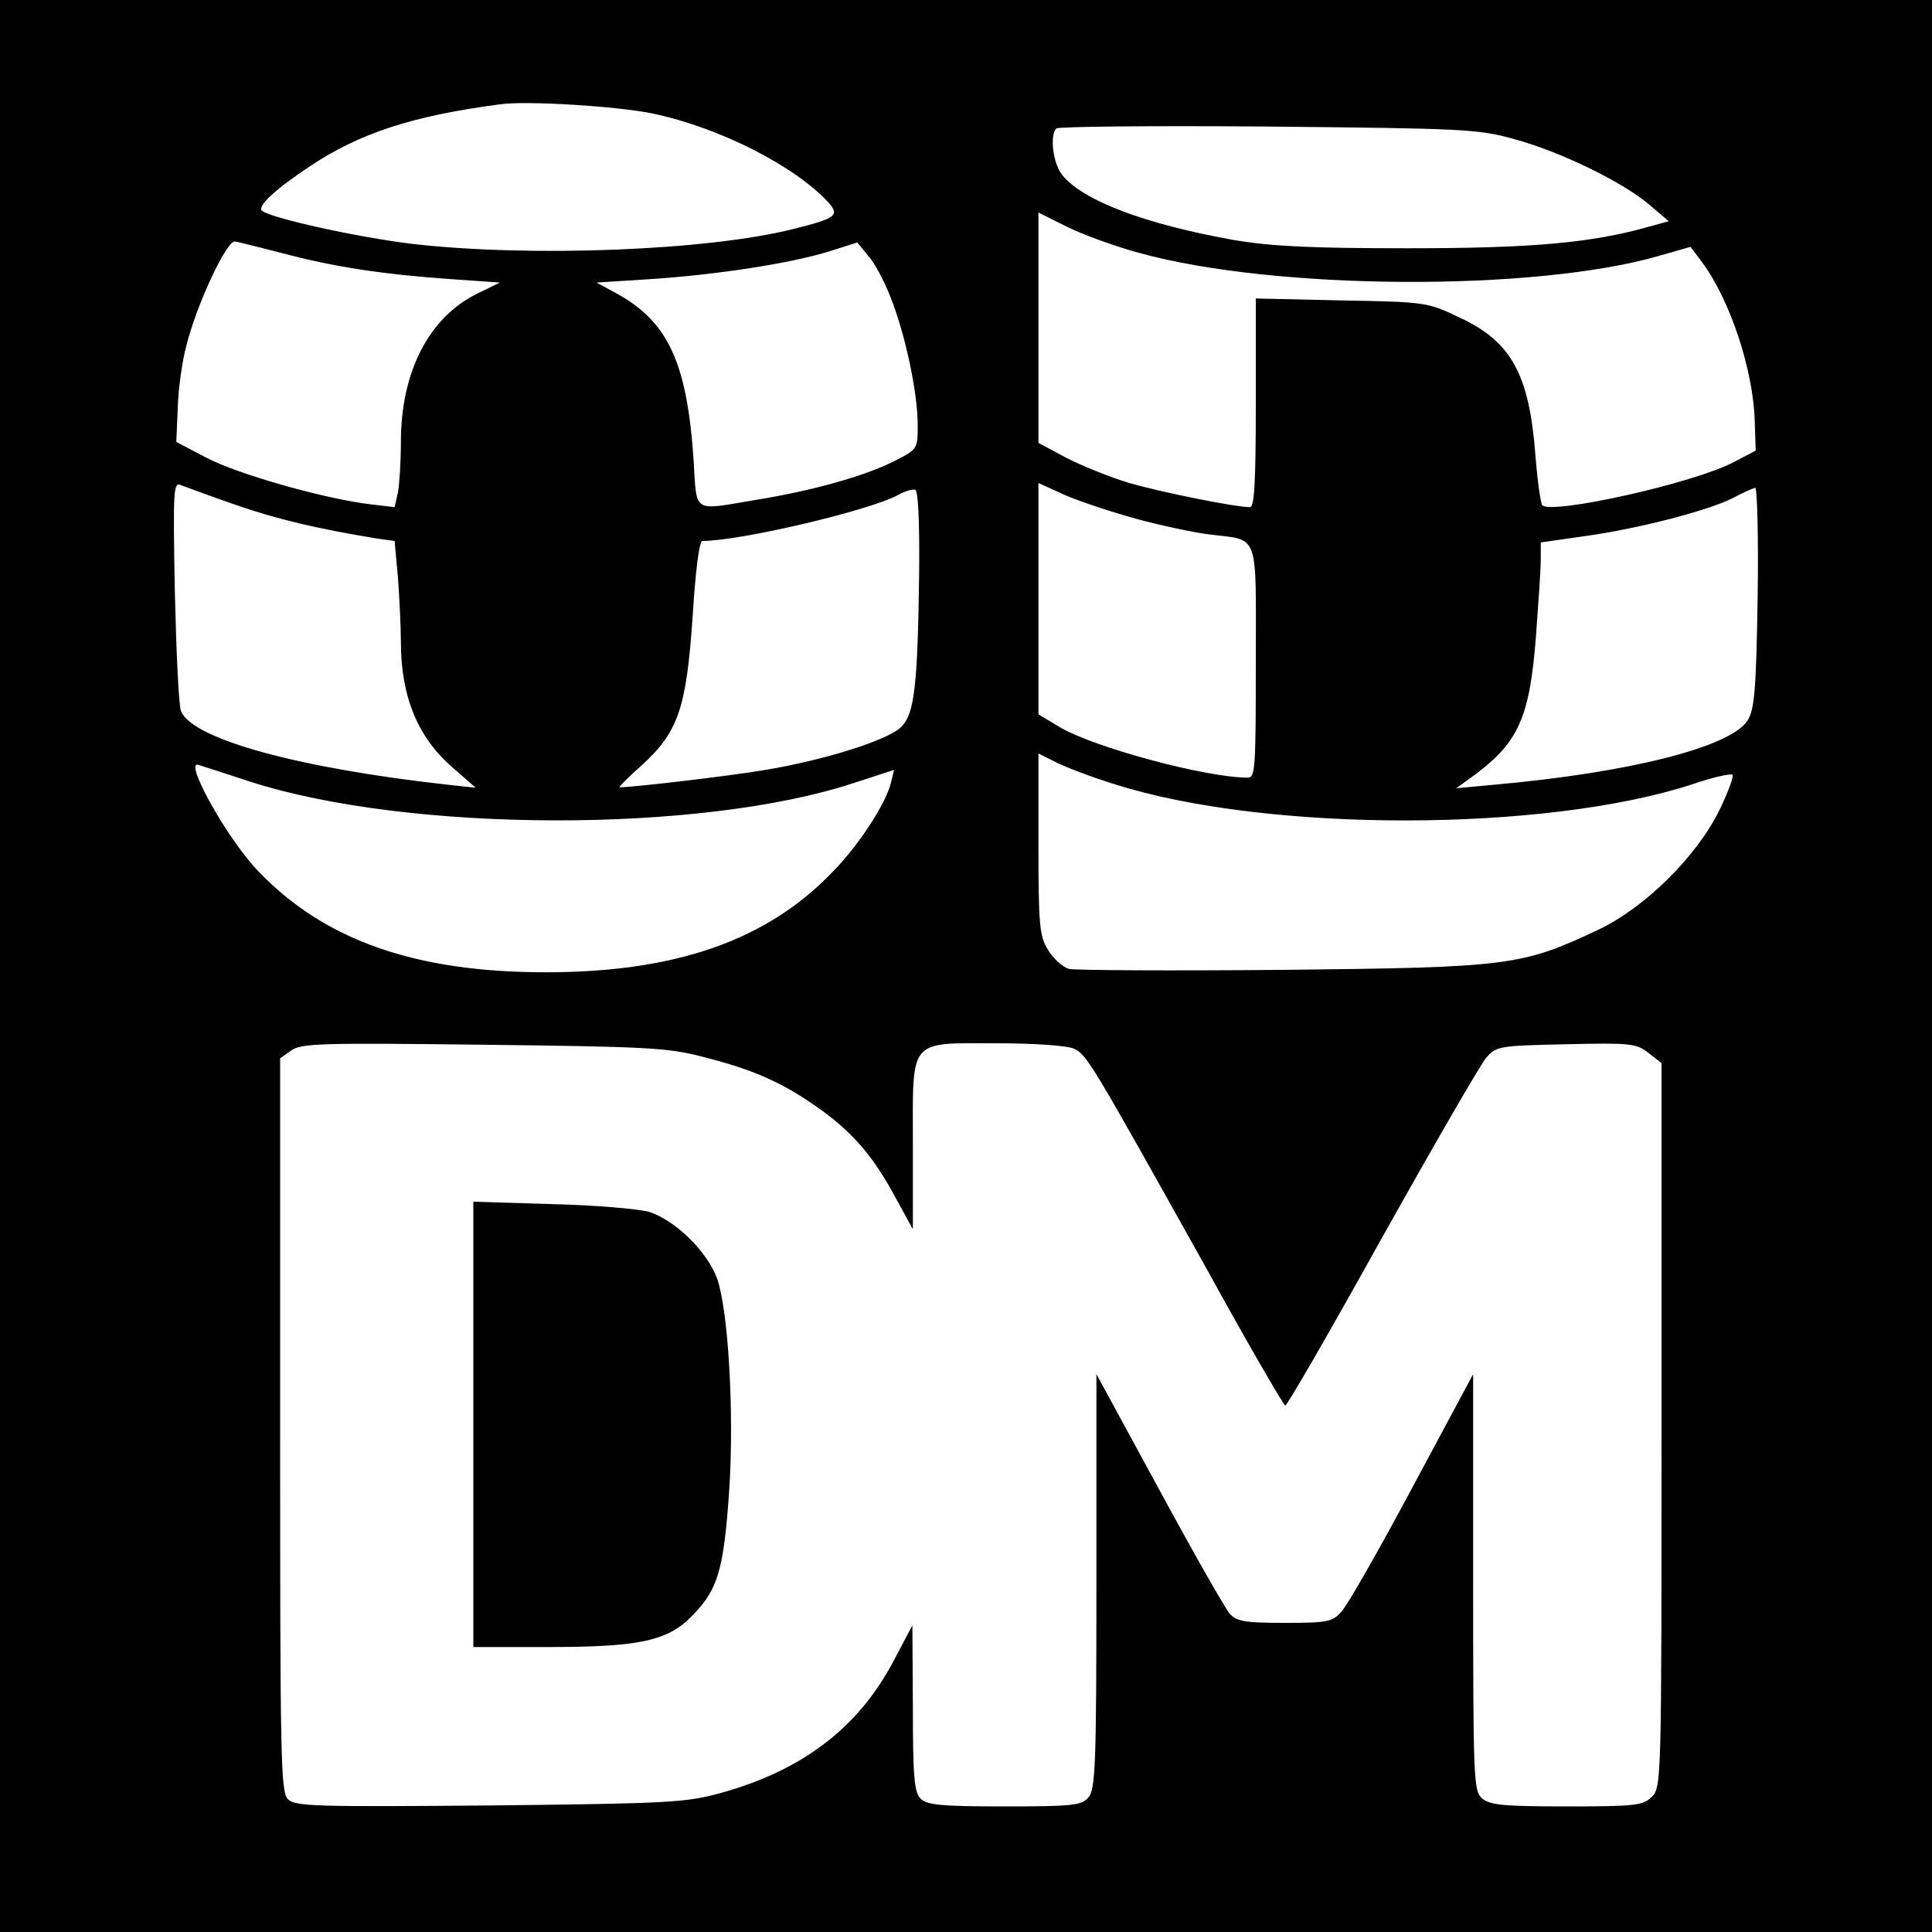
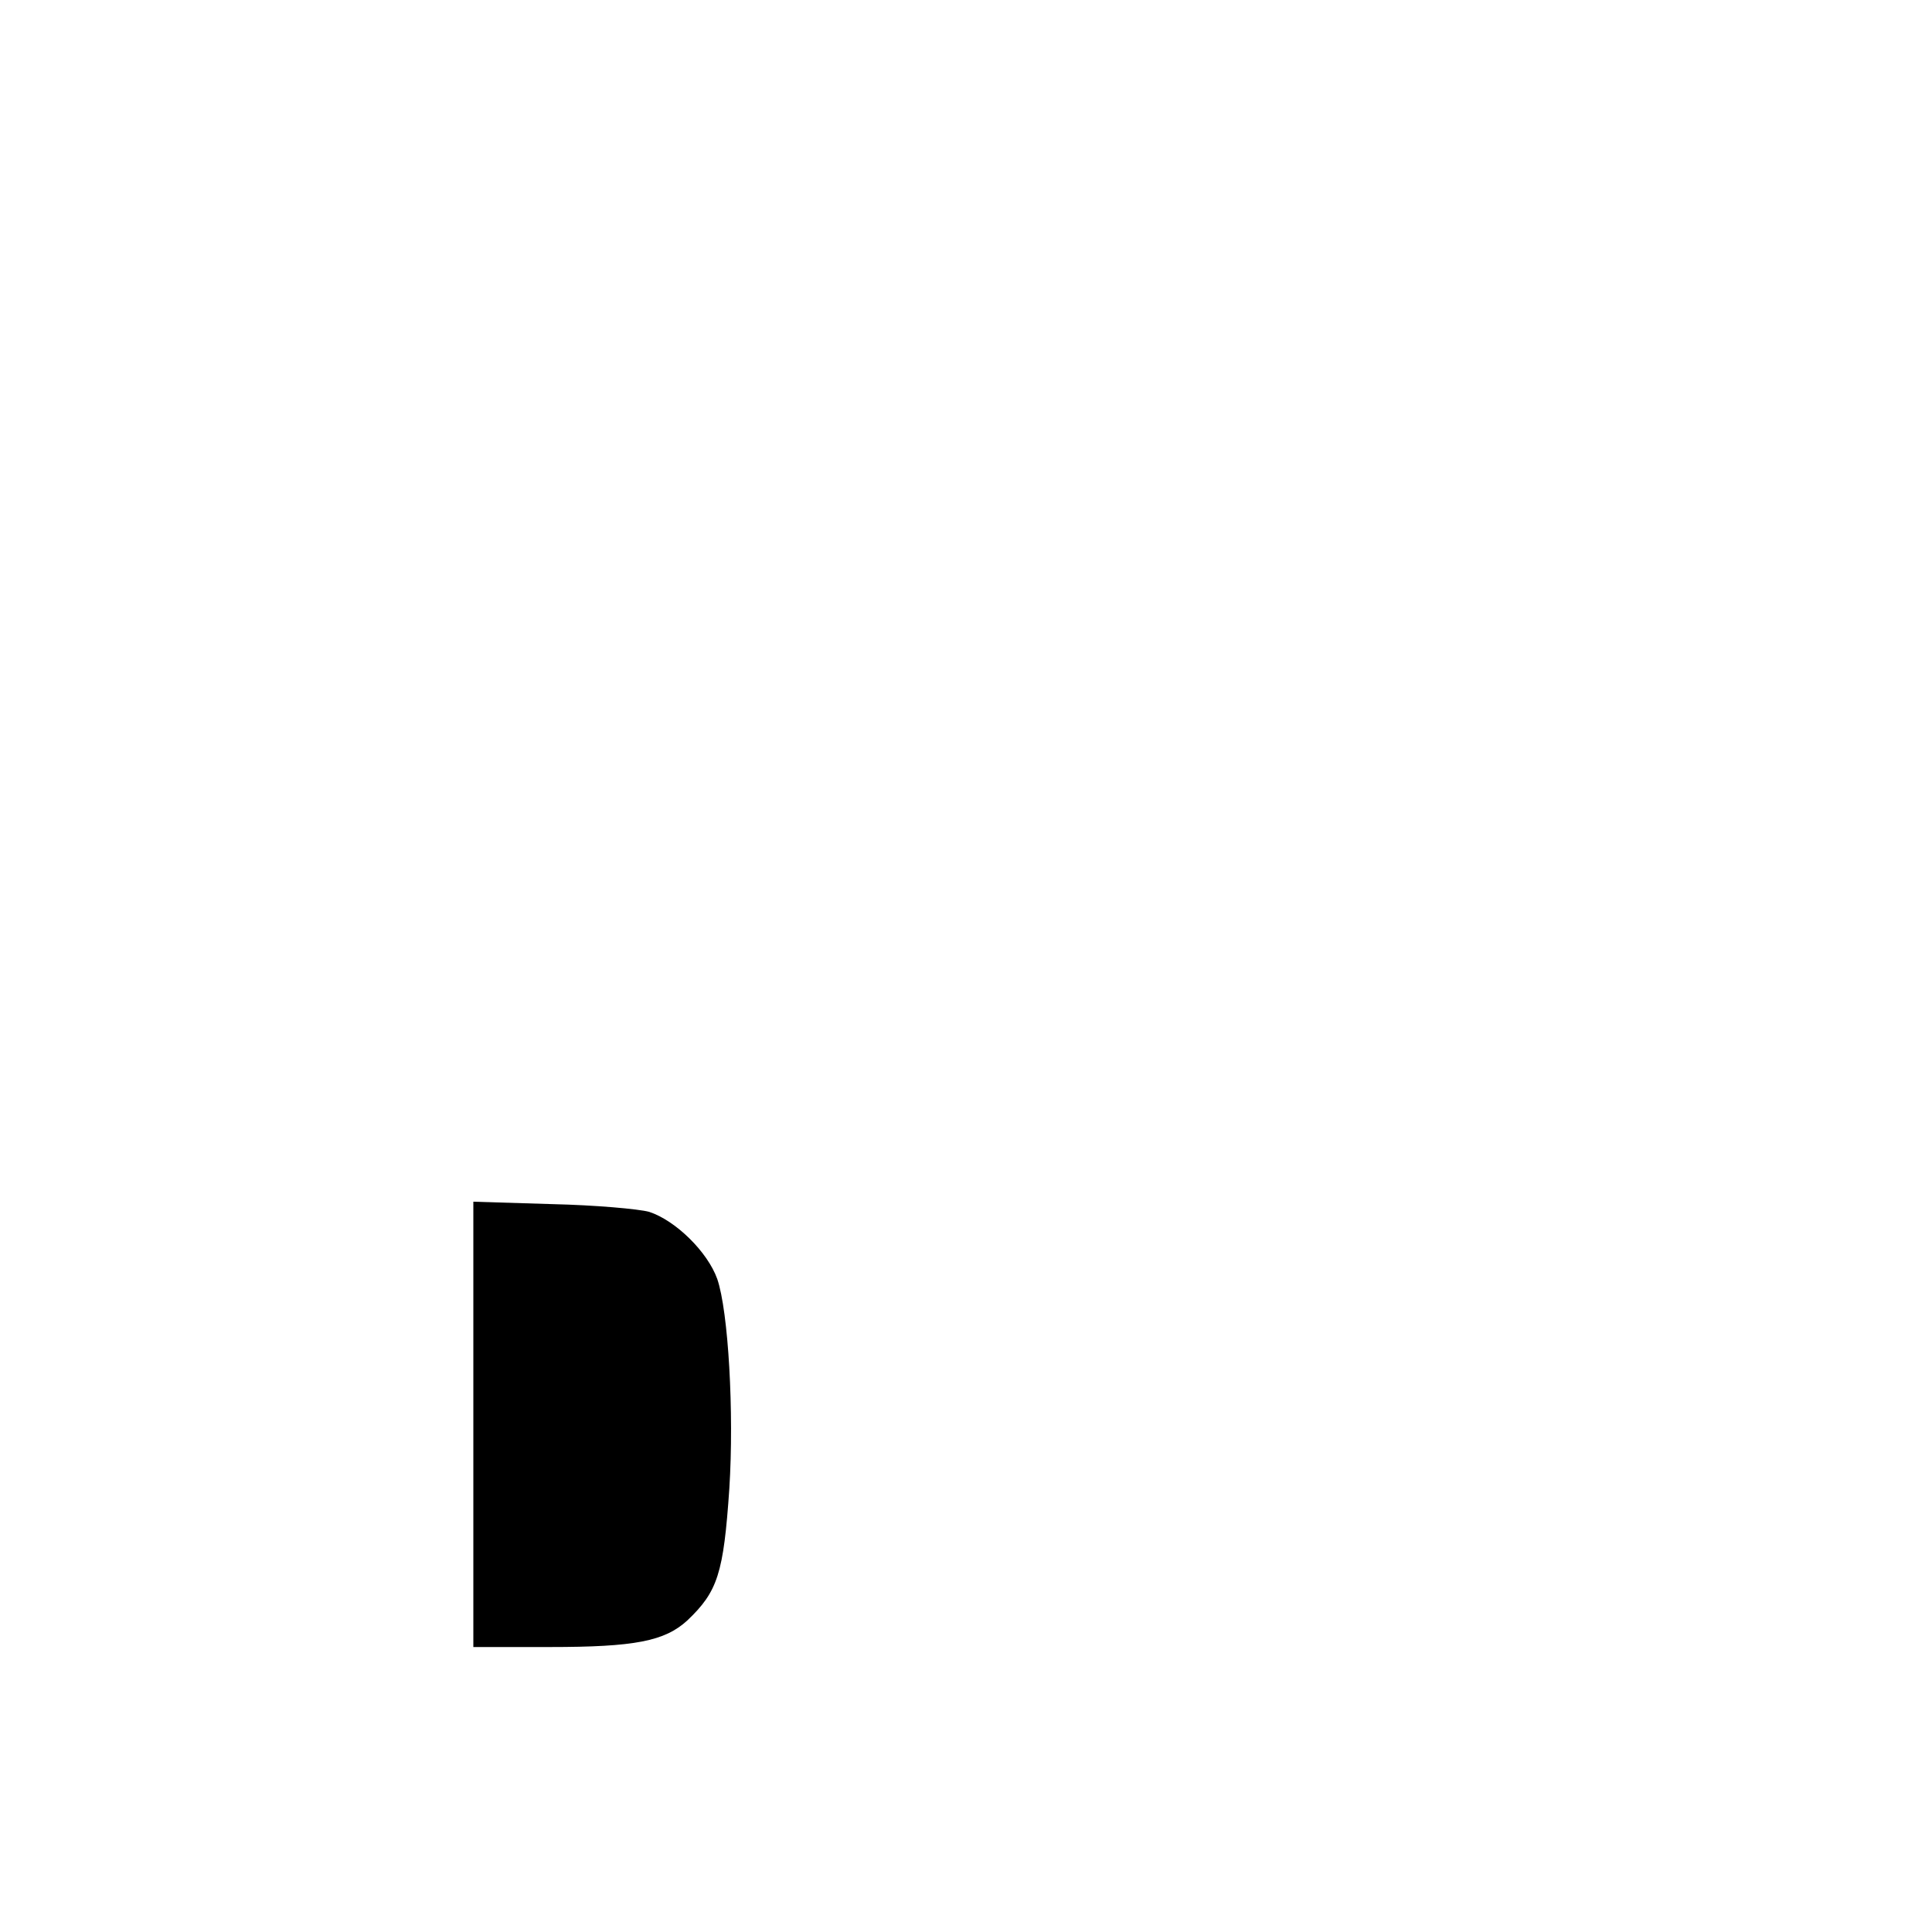
<svg xmlns="http://www.w3.org/2000/svg" version="1.0" width="400pt" height="400pt" viewBox="0 0 400 400" preserveAspectRatio="xMidYMid meet">
  <g transform="translate(0,400) scale(0.1,-0.1)" fill="#000000" stroke="none">
-     <path d="M0 2000 l0 -2000 2000 0 2000 0 0 2000 0 2000 -2000 0 -2000 0 0 -2000z m1351 1765 c139 -29 295 -109 364 -184 24 -27 16 -33 -72 -55 -178 -45 -545 -59 -789 -31 -116 14 -296 54 -312 69 -9 10 29 45 100 92 102 68 211 104 393 128 54 8 244 -4 316 -19z m1784 -53 c96 -26 225 -89 280 -136 l40 -34 -40 -11 c-119 -34 -243 -45 -500 -45 -203 0 -282 4 -360 17 -185 33 -314 82 -356 135 -19 24 -26 82 -12 96 4 4 201 6 438 4 405 -4 435 -5 510 -26z m-775 -236 c280 -77 816 -80 1074 -6 l66 19 24 -32 c58 -78 106 -223 109 -329 l2 -61 -46 -24 c-81 -43 -376 -109 -396 -89 -3 3 -10 50 -14 103 -13 169 -50 236 -158 286 -65 31 -69 32 -243 35 l-178 4 0 -216 c0 -166 -3 -216 -12 -216 -31 0 -184 31 -250 50 -40 12 -99 36 -130 52 l-58 31 0 239 0 238 58 -29 c32 -16 100 -41 152 -55z m-1776 0 c104 -28 207 -44 351 -54 l100 -7 -47 -23 c-100 -49 -158 -162 -158 -307 0 -40 -3 -87 -6 -104 l-7 -31 -51 6 c-98 12 -275 63 -338 96 l-63 33 3 70 c1 39 9 97 18 130 21 84 82 215 100 215 4 0 47 -11 98 -24z m1260 -92 c30 -75 56 -197 56 -263 0 -51 0 -51 -49 -76 -62 -31 -169 -61 -286 -80 -133 -22 -122 -30 -129 83 -14 205 -54 289 -166 348 l-35 19 110 7 c139 9 292 33 370 57 l60 19 22 -27 c13 -14 34 -53 47 -87z m-1354 -430 c84 -29 168 -49 291 -69 l36 -5 7 -77 c3 -42 6 -101 6 -132 0 -113 35 -198 107 -260 l48 -42 -55 6 c-309 34 -530 94 -555 152 -5 10 -10 121 -13 247 -4 220 -3 229 14 221 11 -4 62 -23 114 -41z m1862 -28 c51 -14 118 -28 148 -32 109 -14 100 11 100 -264 0 -222 -1 -240 -17 -240 -86 0 -316 62 -388 104 l-45 27 0 239 0 240 55 -25 c30 -13 96 -35 147 -49z m-449 -112 c-3 -236 -10 -292 -37 -319 -27 -27 -156 -68 -281 -89 -70 -12 -273 -36 -302 -36 -3 0 17 20 45 45 76 69 93 118 106 308 6 98 14 157 20 157 79 0 346 63 405 95 14 8 31 13 36 11 6 -2 9 -66 8 -172z m1736 -52 c-3 -195 -7 -232 -21 -254 -36 -55 -245 -108 -528 -133 l-75 -7 40 29 c89 67 112 118 125 285 5 68 10 139 10 159 l0 36 91 13 c110 15 256 53 307 79 20 11 41 20 46 21 4 0 7 -103 5 -228z m-1330 -386 c315 -100 890 -99 1194 0 43 15 81 23 84 20 3 -3 -9 -36 -27 -73 -47 -96 -154 -202 -251 -248 -159 -75 -185 -78 -653 -83 -230 -2 -429 -1 -443 2 -13 4 -32 21 -43 39 -18 29 -20 51 -20 220 l0 187 38 -19 c20 -10 75 -31 121 -45z m-1789 5 c329 -105 929 -106 1245 -3 l86 28 -6 -25 c-10 -44 -67 -131 -121 -186 -136 -142 -325 -208 -594 -208 -270 0 -458 66 -595 209 -65 67 -158 235 -123 220 7 -2 56 -18 108 -35z m935 -569 c107 -27 166 -54 241 -107 71 -51 113 -100 160 -188 l34 -62 0 177 c0 221 -11 208 177 208 75 0 143 -5 156 -11 27 -12 35 -26 278 -461 84 -153 157 -278 160 -278 4 0 94 156 200 347 107 191 204 359 216 373 21 24 26 25 165 28 134 3 145 2 171 -18 l27 -21 0 -750 c0 -736 0 -749 -20 -769 -18 -18 -33 -20 -177 -20 -132 0 -159 3 -175 17 -17 15 -18 42 -18 447 l0 431 -126 -235 c-69 -129 -135 -245 -147 -257 -18 -21 -30 -23 -117 -23 -82 0 -100 3 -114 19 -9 10 -75 126 -146 257 l-130 239 0 -429 c0 -385 -2 -431 -17 -448 -14 -16 -34 -18 -174 -18 -130 0 -160 3 -173 16 -13 13 -16 45 -16 187 l-1 172 -39 -74 c-73 -138 -188 -226 -357 -273 -73 -20 -105 -22 -479 -26 -362 -3 -403 -2 -418 13 -15 15 -16 85 -16 775 l0 759 23 16 c20 15 63 16 397 12 338 -4 383 -6 455 -25z" />
    <path d="M980 1051 l0 -461 158 0 c176 0 238 12 285 55 63 60 75 97 87 273 10 158 -2 367 -25 434 -20 56 -86 121 -141 139 -22 6 -112 14 -201 16 l-163 5 0 -461z" />
  </g>
</svg>